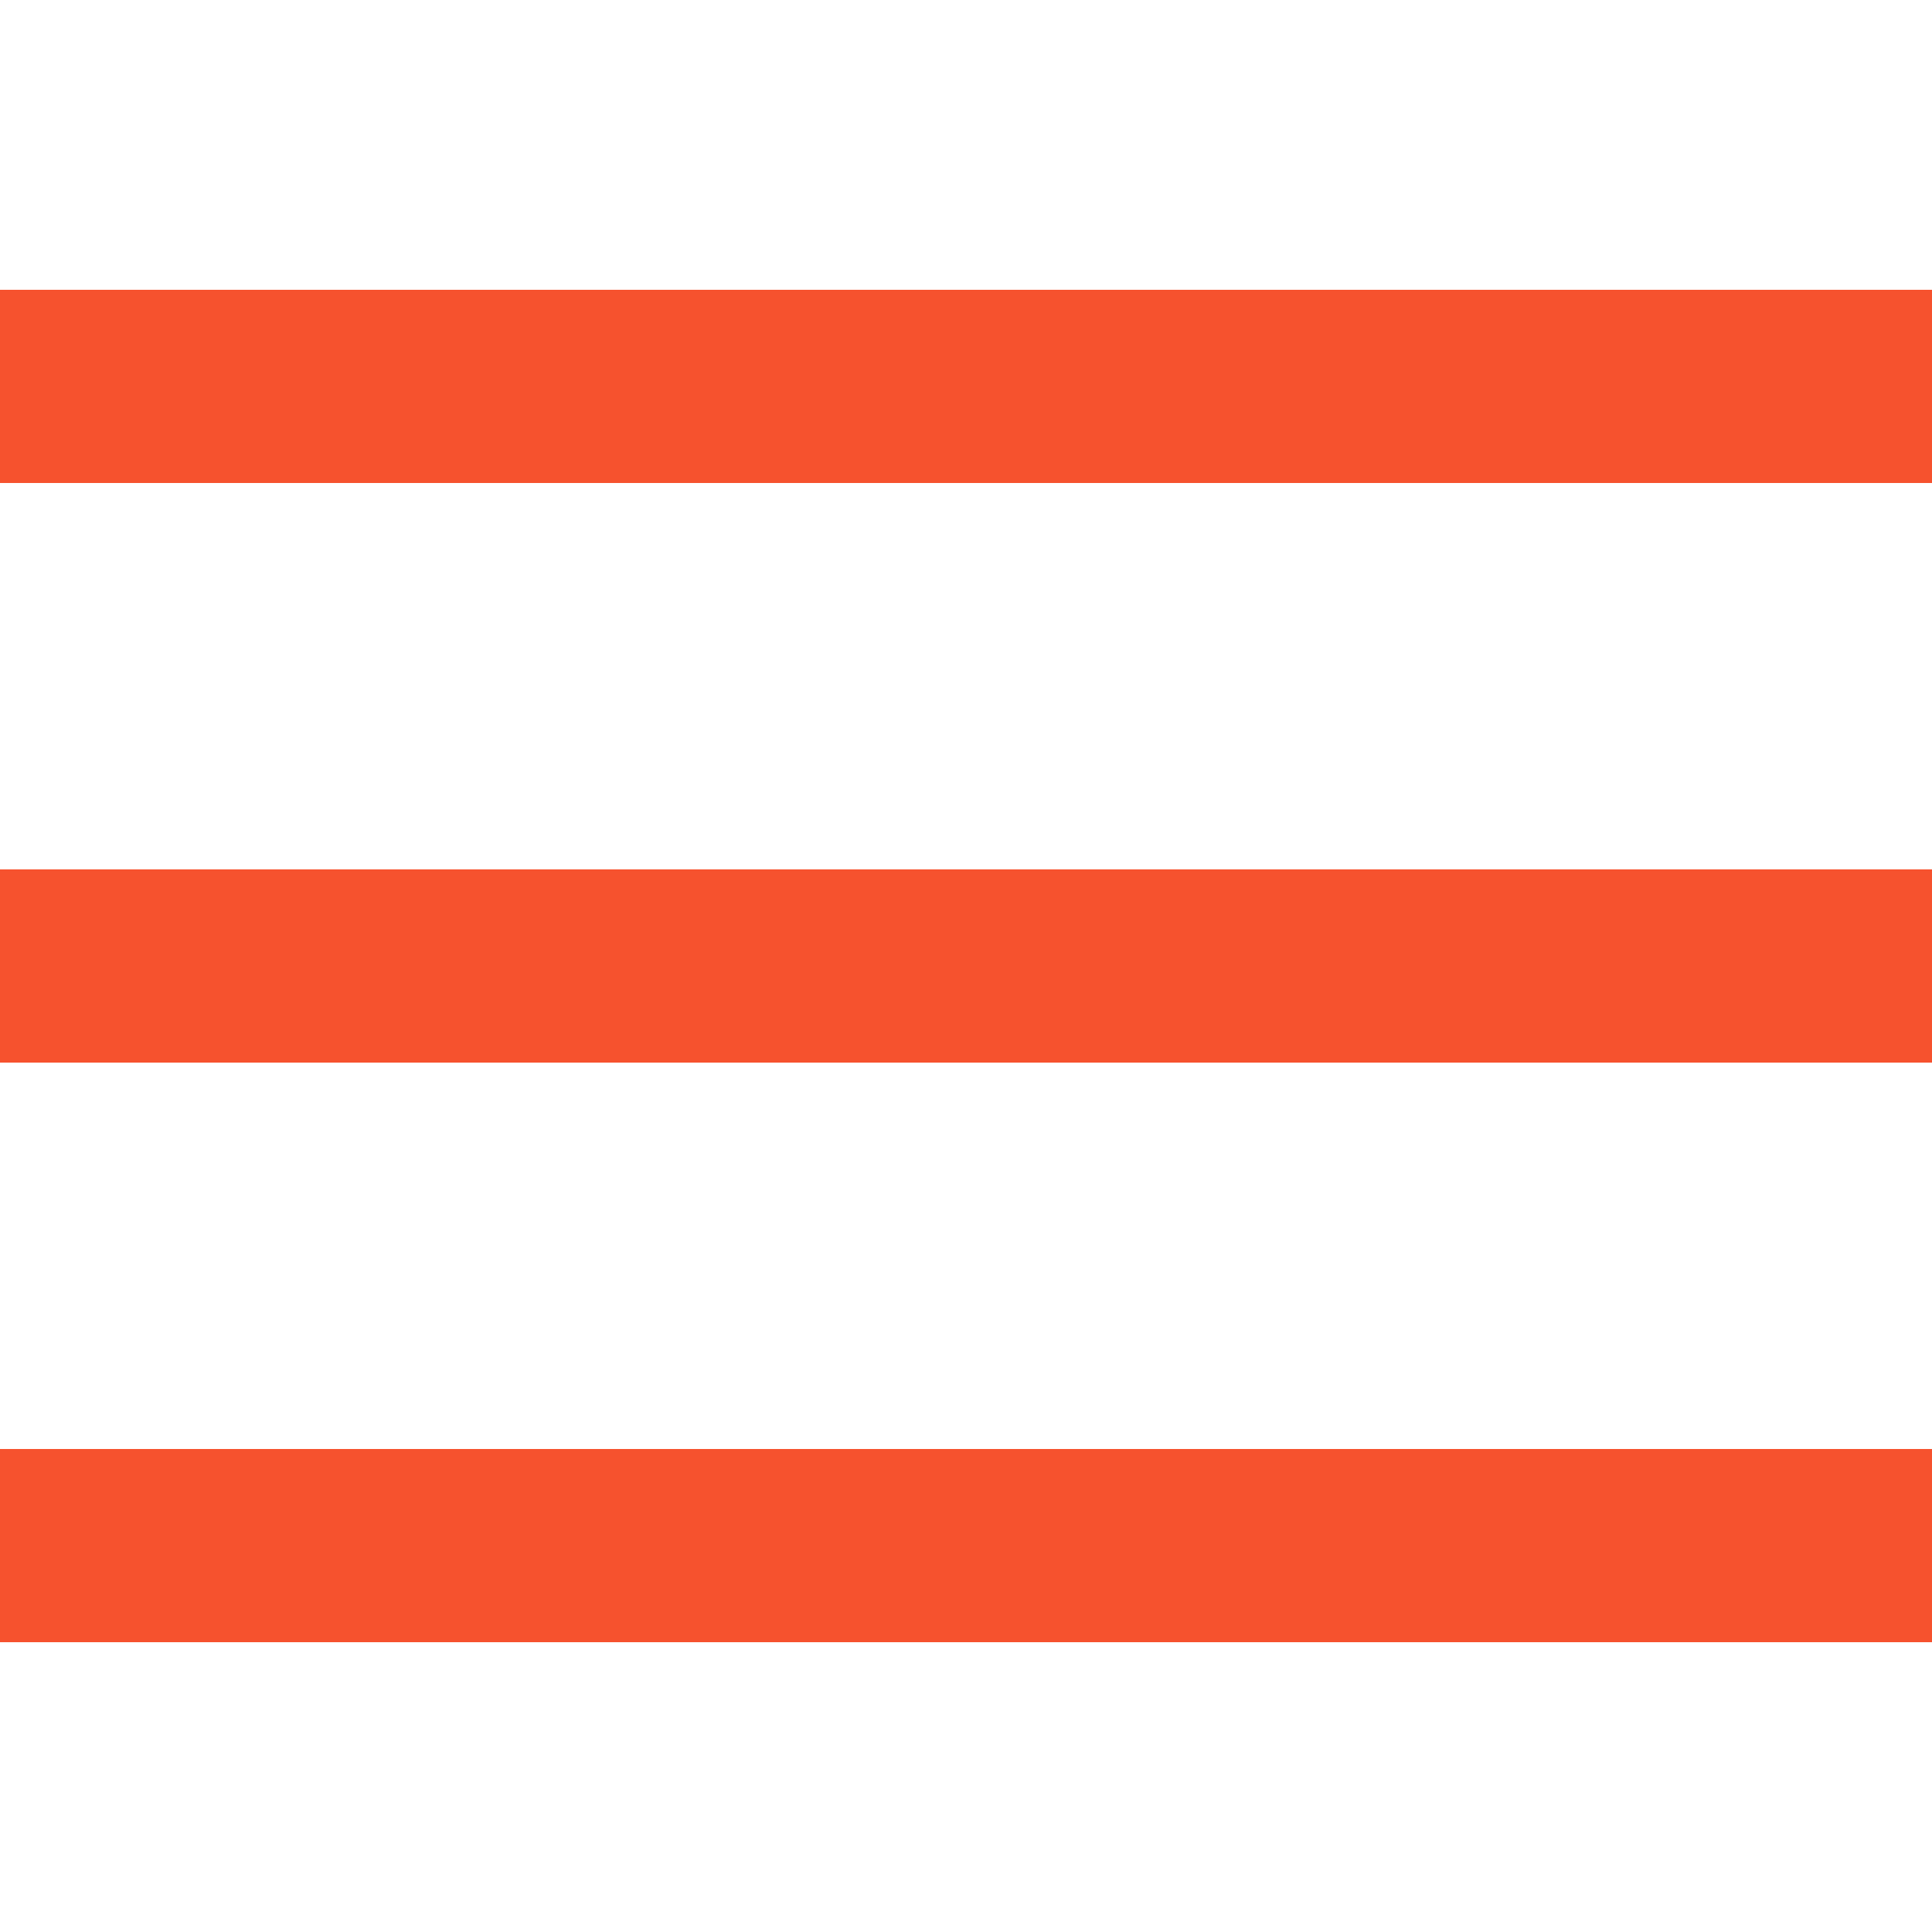
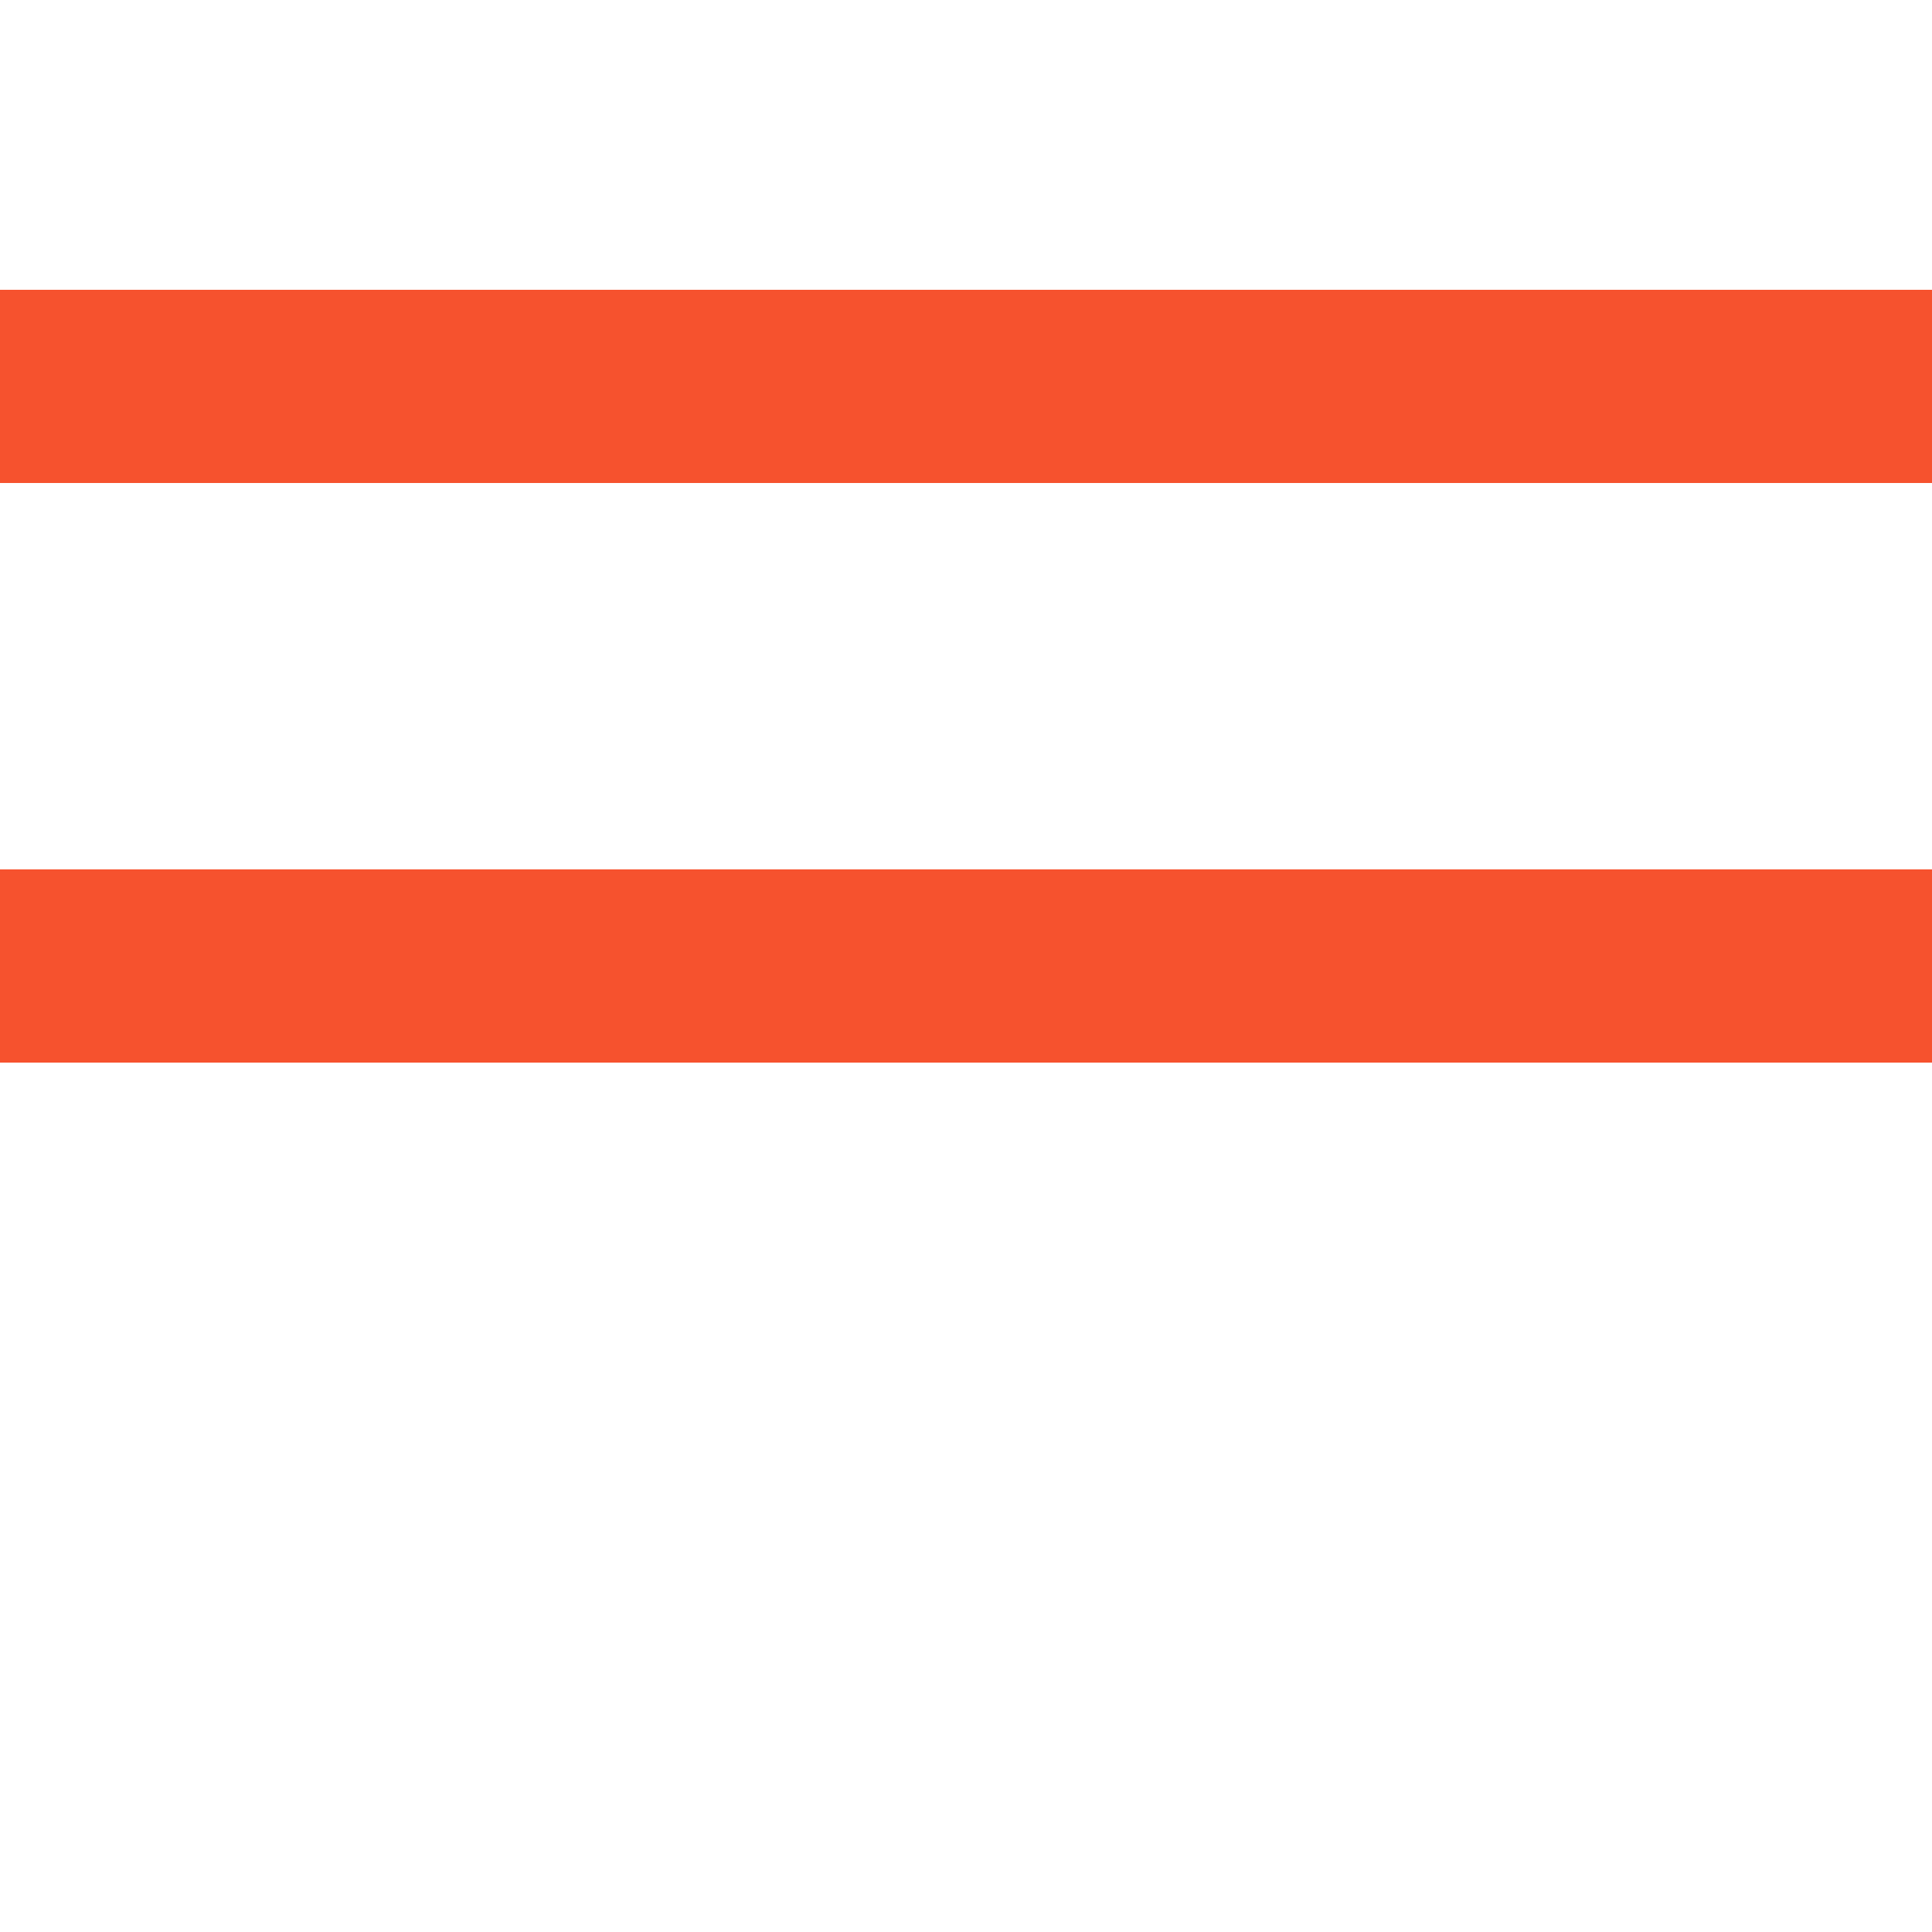
<svg xmlns="http://www.w3.org/2000/svg" viewBox="0 0 50 50" width="50px" height="50px">
  <line fill="none" stroke="#f6522e" stroke-width="5" stroke-miterlimit="10" x1="50" y1="25" x2="0" y2="25" />
  <line fill="none" stroke="#f6522e" stroke-width="5" stroke-miterlimit="10" x1="50" y1="10" x2="0" y2="10" />
-   <line fill="none" stroke="#f6522e" stroke-width="5" stroke-miterlimit="10" x1="0" y1="40" x2="50" y2="40" />
</svg>